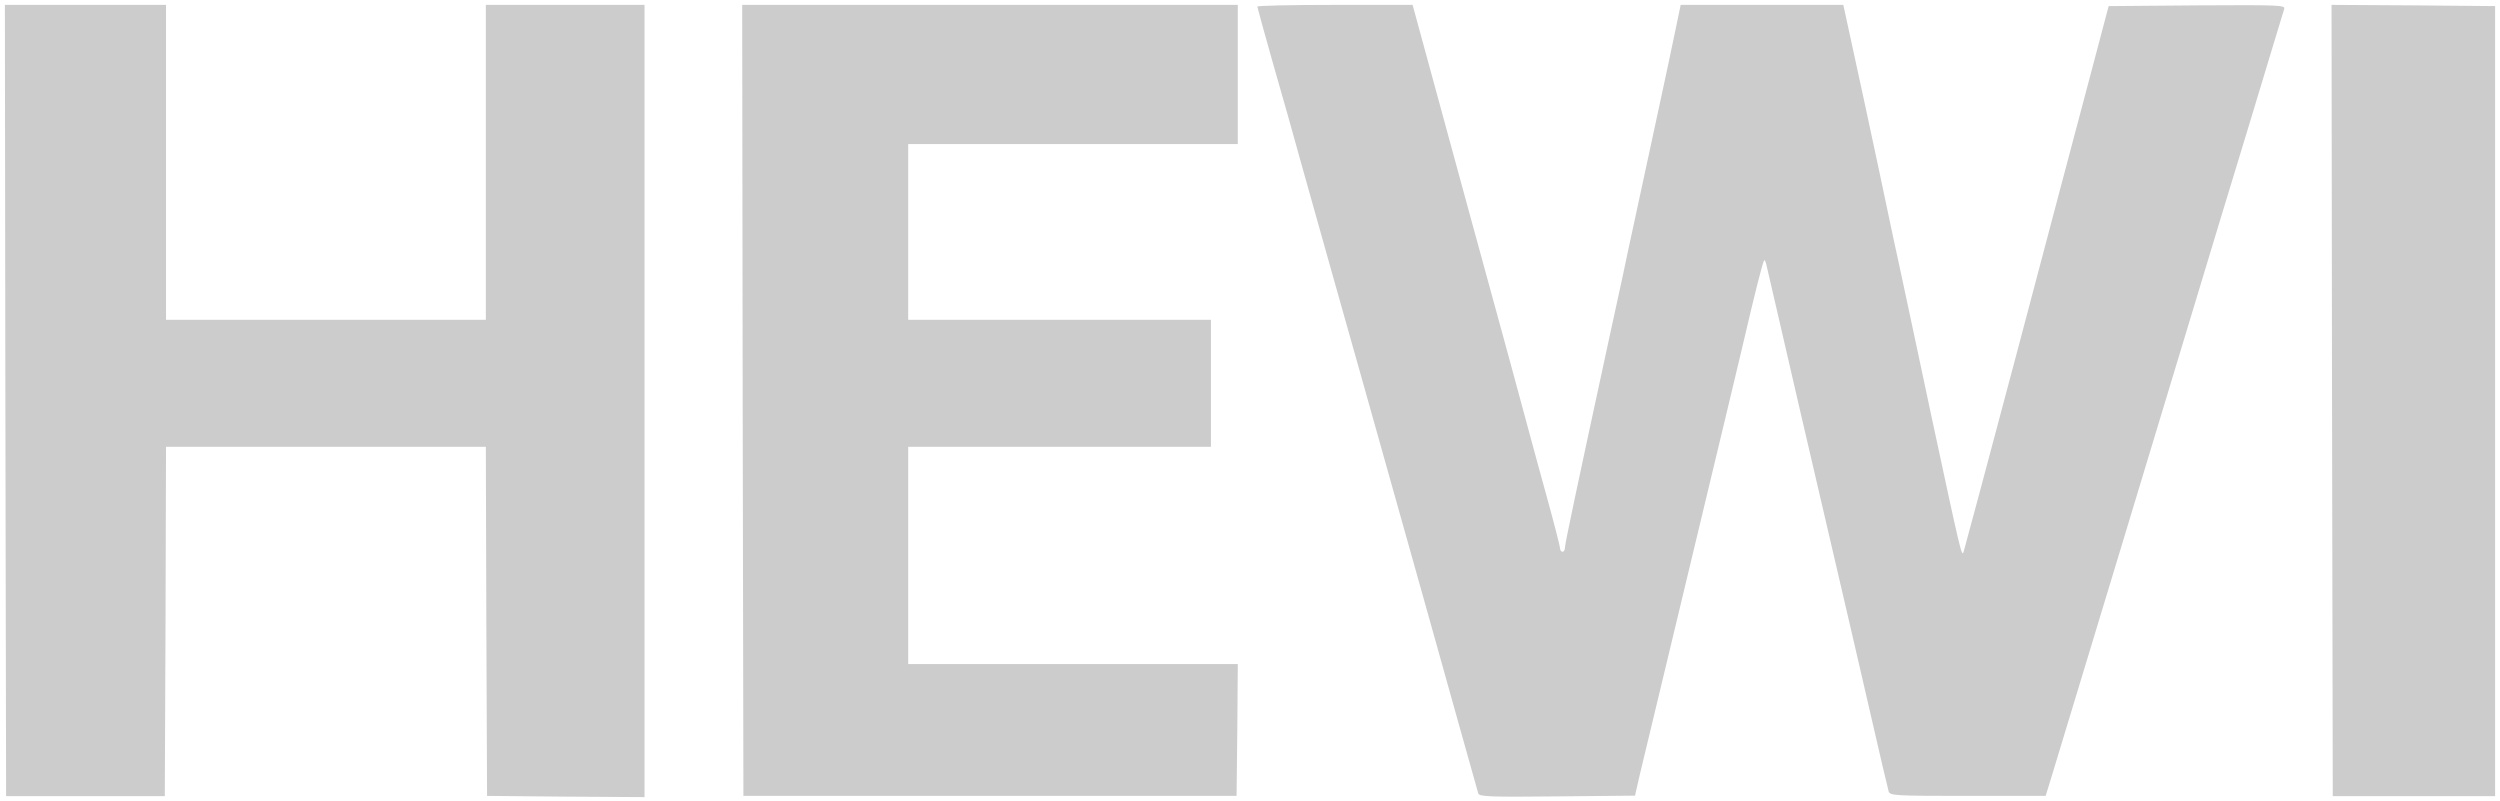
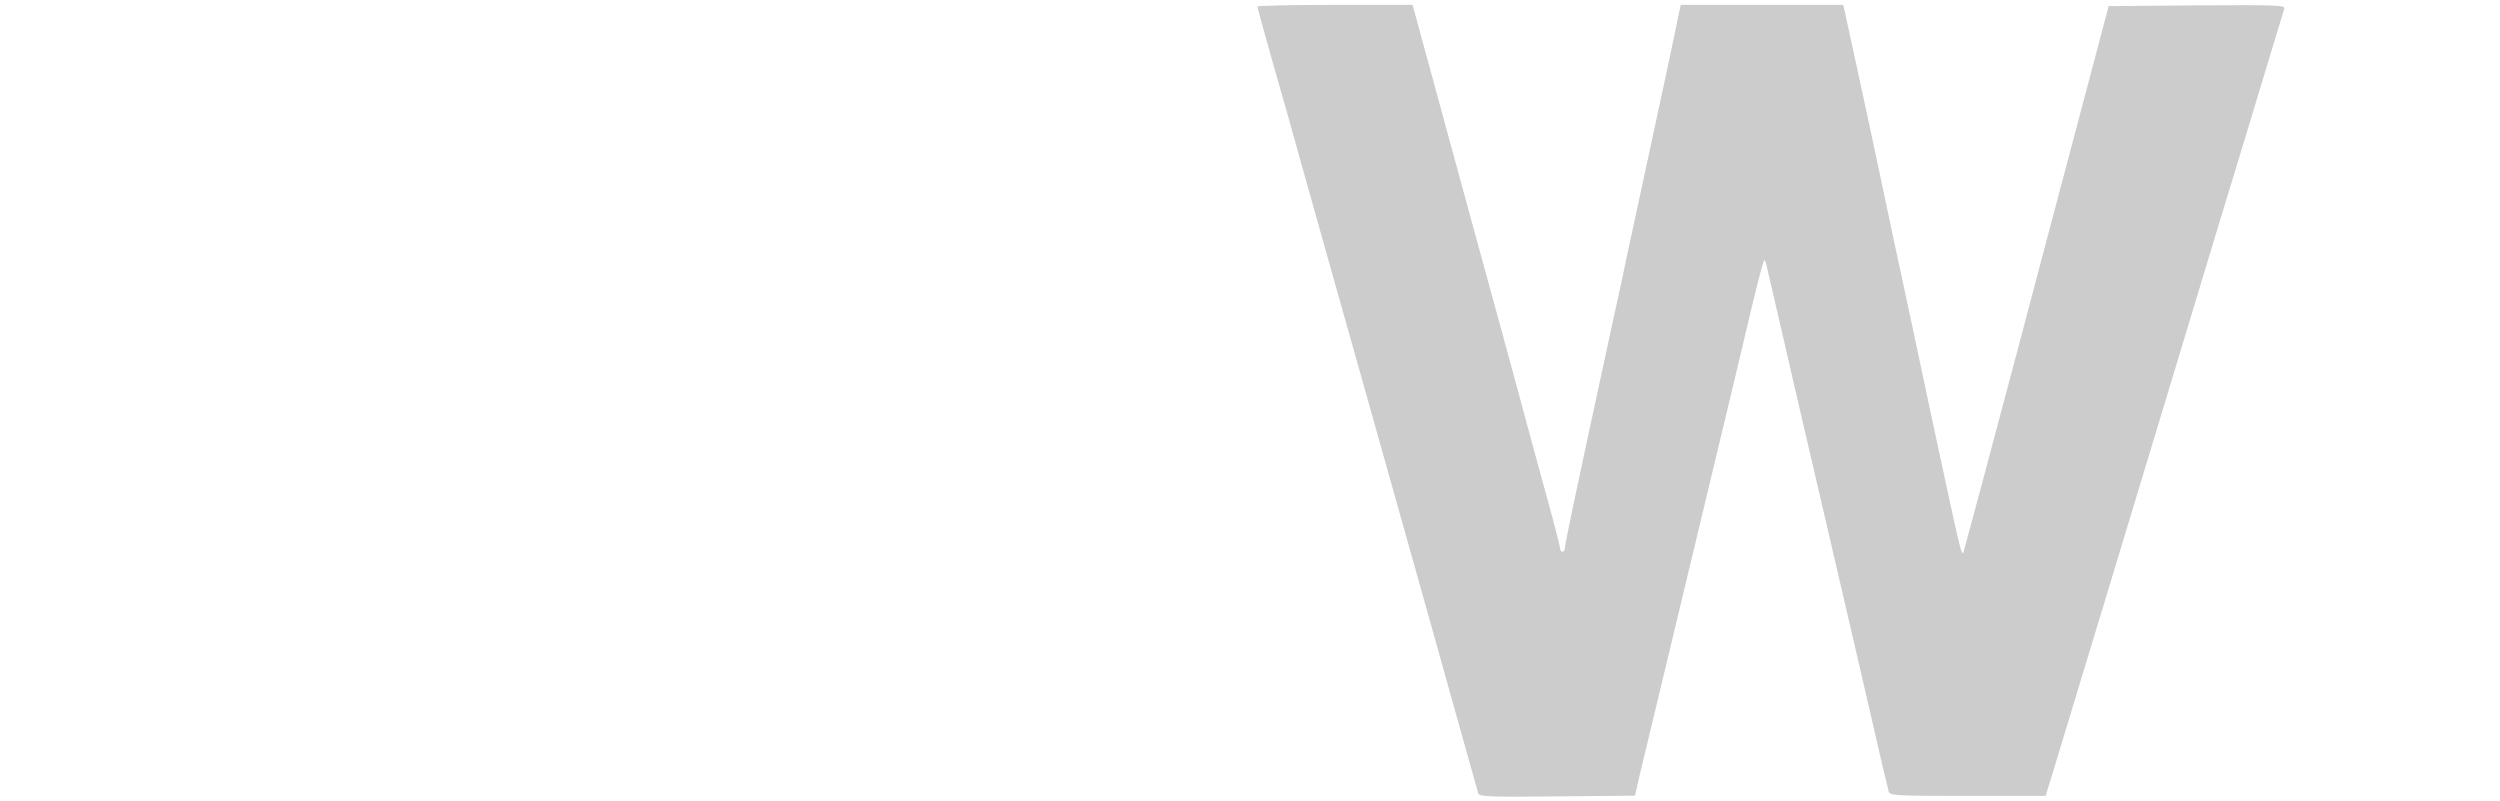
<svg xmlns="http://www.w3.org/2000/svg" id="uuid-d7f65a7a-602b-43d2-8cec-a514e02ca6d8" data-name="Ebene 1" viewBox="0 0 1024 328">
-   <path d="M2.2,164l.3,162.1h65l.3-71.6.2-71.5h131l.2,71.5.3,71.5,32.3.3,32.2.2V2h-65v129H68V2H2l.2,162Z" style="fill: #ccc; stroke-width: 0px;" />
-   <path d="M304.2,164l.3,162h202l.3-27,.2-27h-135v-89h124v-52h-124V59h135V2h-203l.2,162Z" style="fill: #ccc; stroke-width: 0px;" />
  <path d="M515,2.7c0,.3,2.9,10.8,6.4,23.2,3.6,12.4,8.8,30.9,11.6,41.1,6.2,22.1,21.1,75.1,24.5,87,2.6,9.1,11.9,42.2,26,92.5,9.2,33,21.3,76,22,78.5.4,1.3,4.7,1.5,32.3,1.2l31.9-.3,2.1-9.2c1.2-5,6.2-25.9,11.1-46.2,20.4-85,31.4-130.8,34.2-143,1.7-7.2,3.7-15,4.4-17.5,1.1-4,1.3-4.2,1.9-2,.3,1.4,6.7,28.8,14.1,61,7.5,32.2,15.2,65.2,17.1,73.5,1.9,8.2,6.9,29.6,11,47.5s7.7,33.3,8,34.2c.5,1.7,2.9,1.8,32.4,1.8h31.9l3-9.8c3-9.8,14.9-49.1,26.6-87.7,9.5-31.4,35.9-118.7,41.6-137.5,8.3-27.1,17.8-58.6,22-72.5,2.2-7.2,4.2-13.8,4.5-14.8.5-1.6-1.5-1.7-35.7-1.5l-36.2.3-8.2,31c-4.5,17-17.8,67-29.4,111-11.7,44-21.5,80.7-21.8,81.5-.8,2.2-1,1.3-13.4-56.5-6.1-28.6-11.9-56.1-13-61-1.1-5-3.1-14.2-4.4-20.5-2.8-13.7-17.2-80.5-18-83.8l-.5-2.2h-66.6l-1.7,8.2c-.9,4.6-5.5,26.1-10.2,47.8s-9,41.5-9.5,44-3.6,17.1-7,32.5c-14.5,66.9-19,88.3-19,89.8,0,.9-.4,1.7-1,1.7-.5,0-1-.6-1-1.4,0-.7-2.5-10.5-5.6-21.7s-6.4-23.4-7.4-27.1c-.9-3.6-12-44.3-24.6-90.2L578.6,2h-31.8c-17.5,0-31.8.3-31.8.7Z" style="fill: #ccc; stroke-width: 0px;" />
-   <path d="M955.2,164l.3,162.1h66.5V2.5l-33.5-.3-33.5-.2.2,162Z" style="fill: #ccc; stroke-width: 0px;" />
</svg>